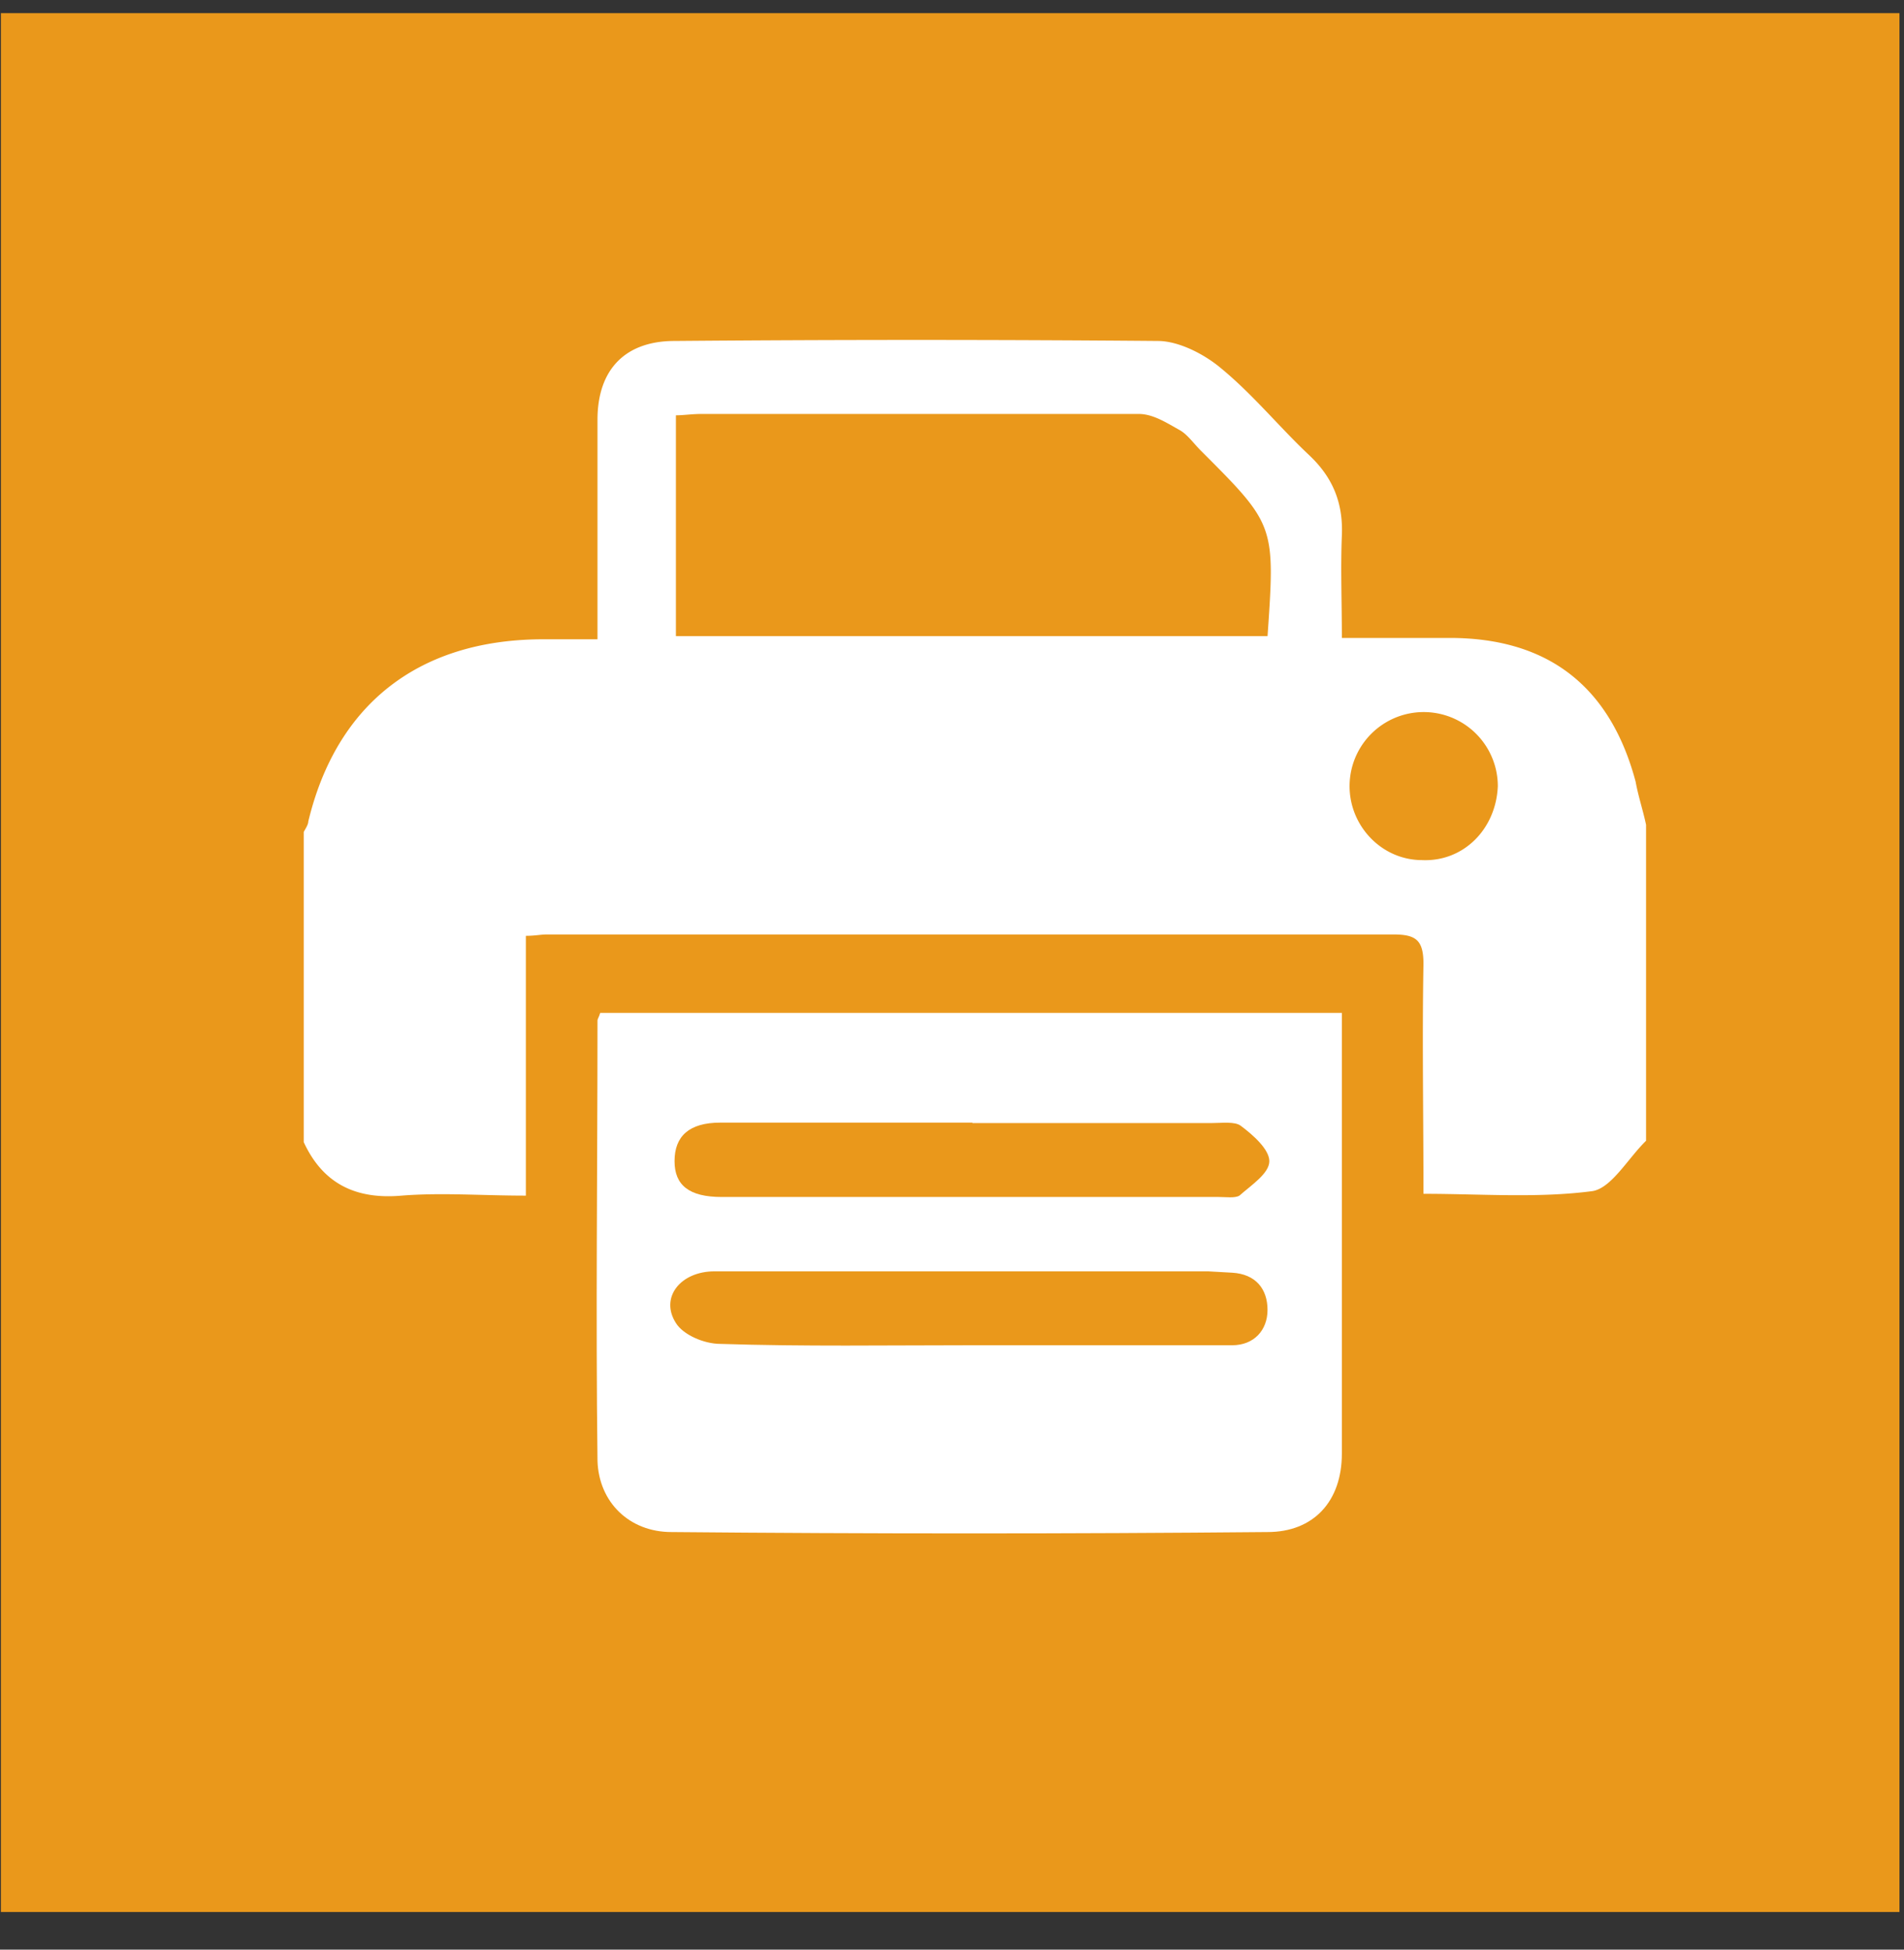
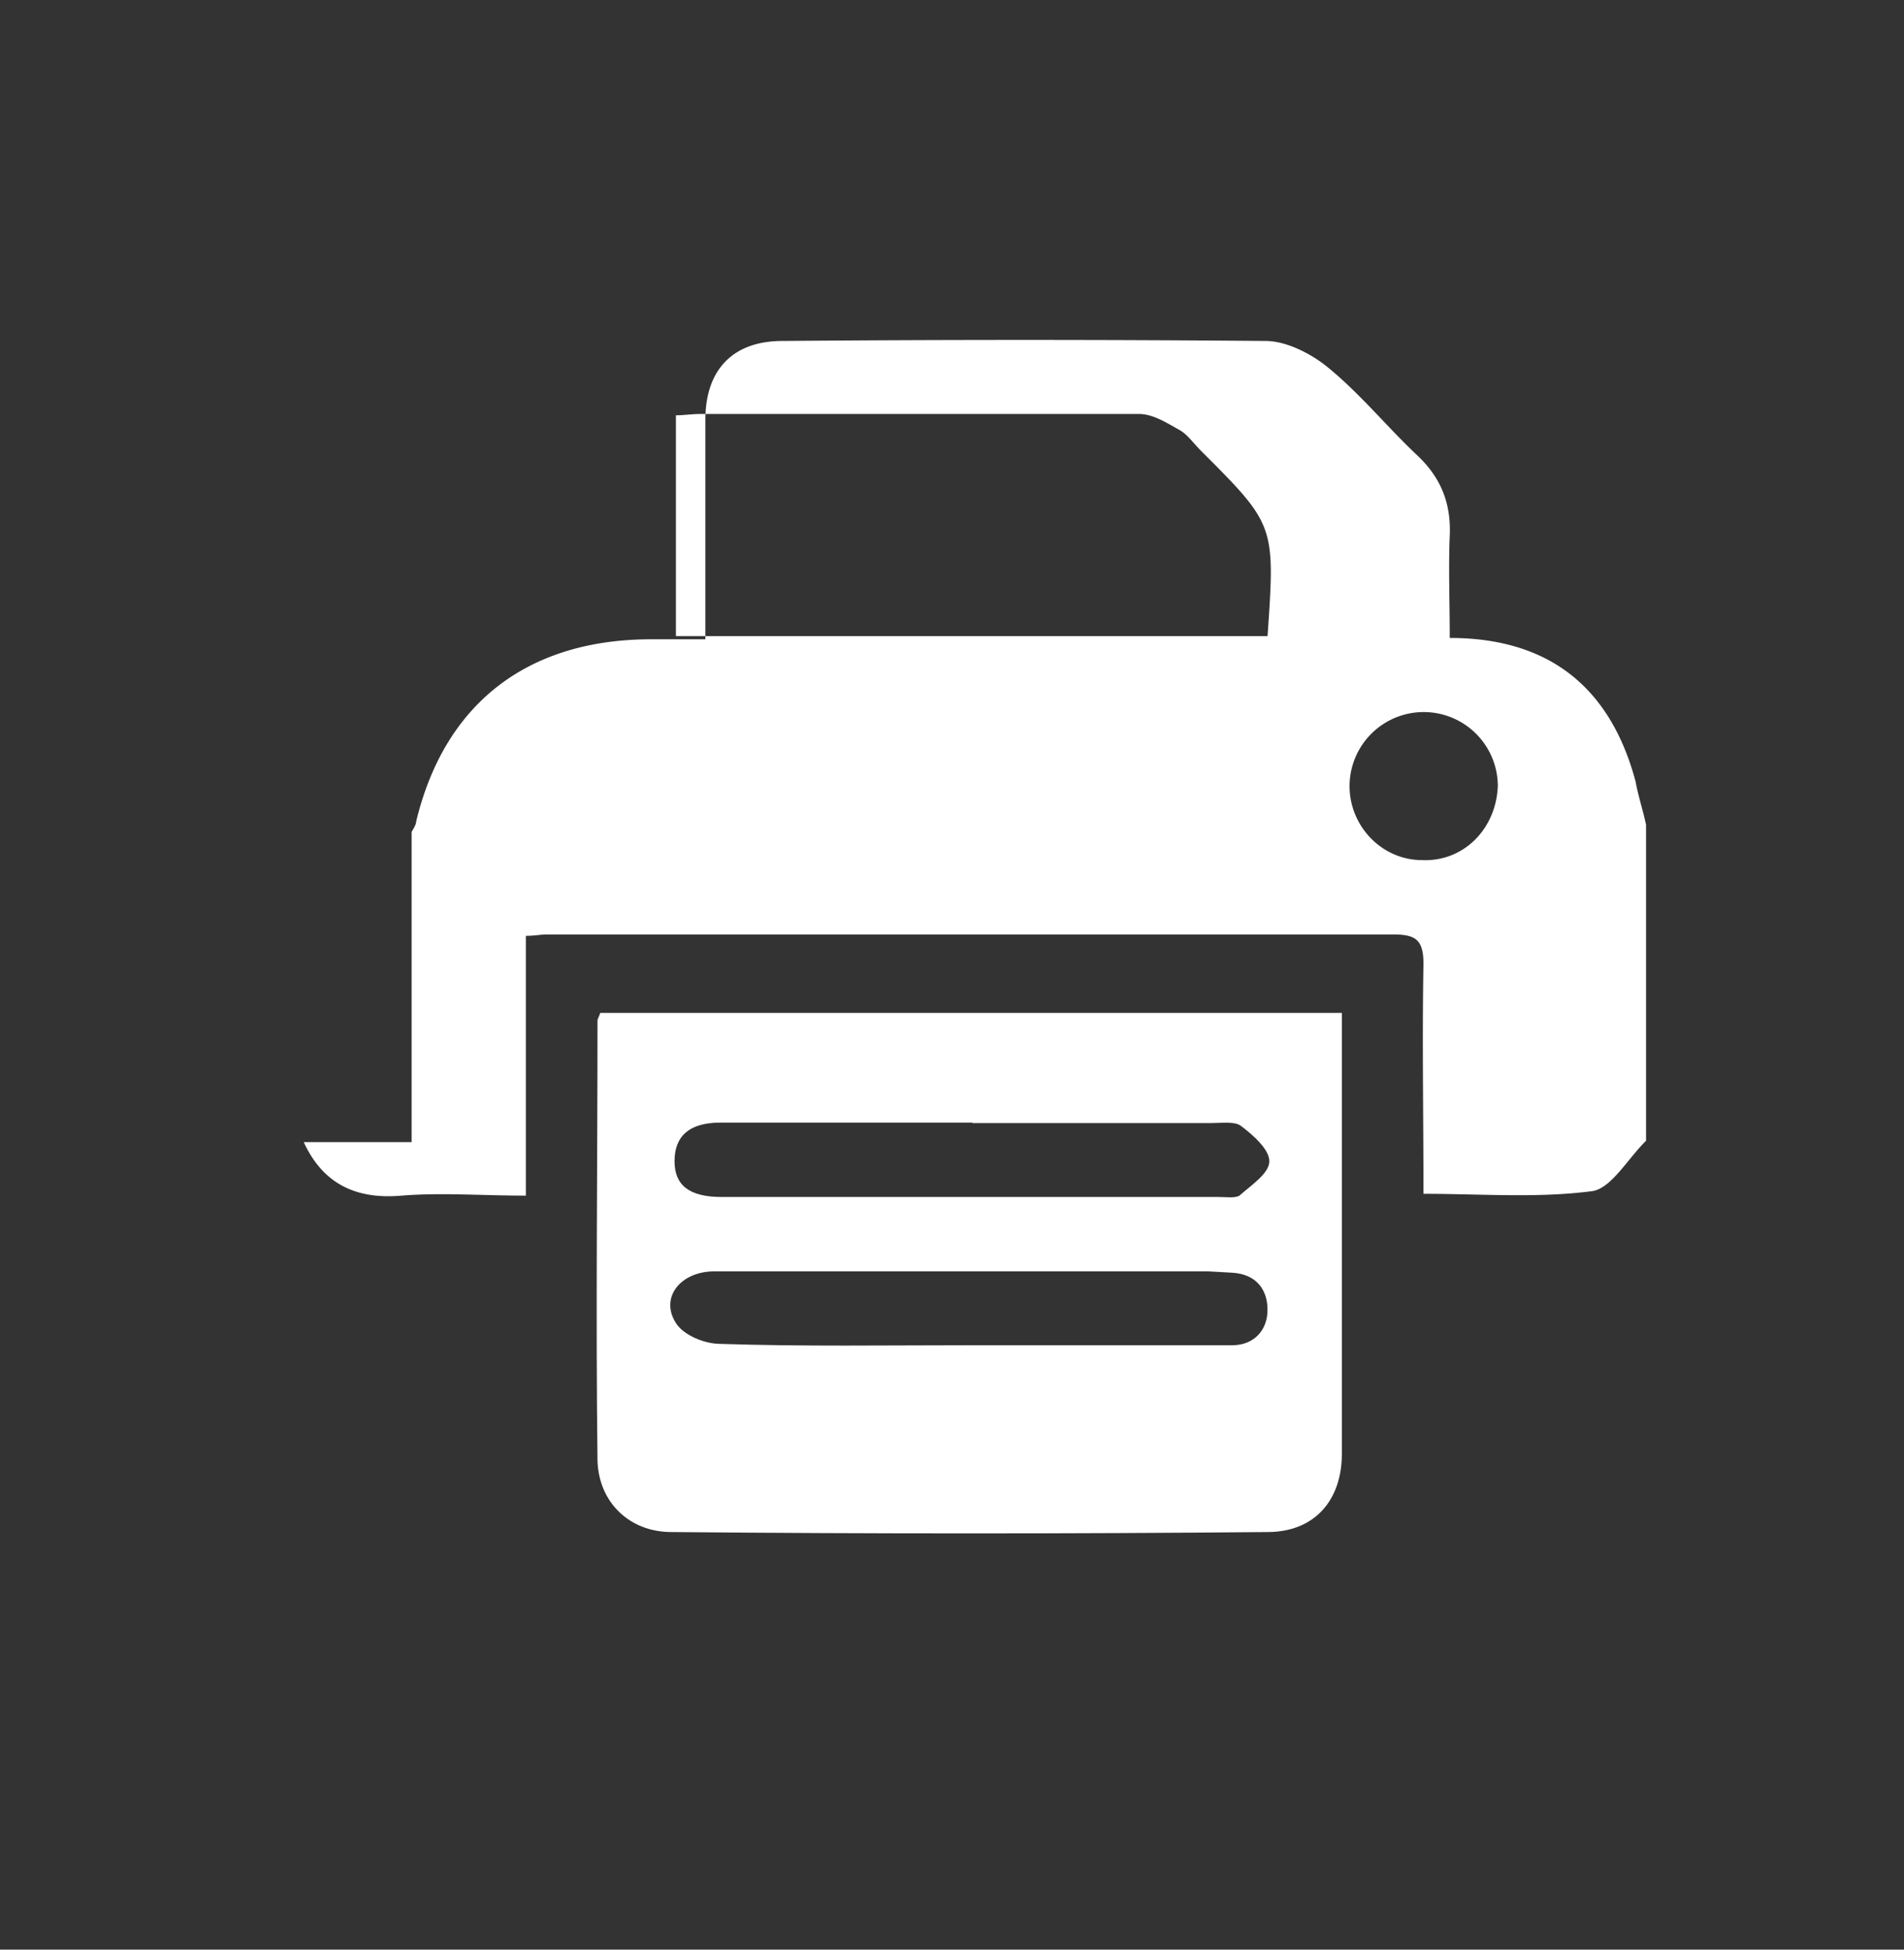
<svg xmlns="http://www.w3.org/2000/svg" xmlns:xlink="http://www.w3.org/1999/xlink" width="42" height="43" viewBox="0 0 42 43">
  <rect x="0" y="0" width="42" height="43" fill="#333333" stroke="none" />
  <defs>
-     <path id="lhjpa" d="M1115.02 857.17v-41.88h41.88v41.88z" />
-     <path id="lhjpb" d="M1146.37 833.97c-.89 0-1.6-.75-1.6-1.63a1.63 1.63 0 0 1 3.27 0c-.04.95-.76 1.67-1.67 1.63zm-3.4-4.94h-13.06v-4.87c.16 0 .36-.03.56-.03h9.65c.32 0 .62.2.91.36.17.1.3.29.46.45 1.64 1.64 1.64 1.64 1.47 4.1zm-21.27 11.16c.42.91 1.14 1.27 2.16 1.18.88-.07 1.76 0 2.74 0v-5.73c.2 0 .33-.03.46-.03h18.68c.5 0 .66.13.66.65-.03 1.67 0 3.34 0 5.07 1.27 0 2.52.1 3.73-.06.42-.07.78-.72 1.18-1.11v-6.97c-.07-.33-.17-.62-.23-.95-.56-2.1-1.93-3.17-4.1-3.17h-2.38c0-.79-.03-1.54 0-2.26.03-.72-.2-1.28-.72-1.77-.66-.62-1.24-1.34-1.96-1.93-.36-.3-.92-.59-1.38-.59-3.53-.03-7.1-.03-10.66 0-1.08 0-1.7.62-1.7 1.74v4.84h-1.28c-2.68.03-4.48 1.44-5.1 4.02 0 .07-.07.17-.1.23v6.84z" />
+     <path id="lhjpb" d="M1146.37 833.97c-.89 0-1.6-.75-1.6-1.63a1.63 1.63 0 0 1 3.27 0c-.04.95-.76 1.67-1.67 1.63zm-3.4-4.94h-13.06v-4.87c.16 0 .36-.03.56-.03h9.65c.32 0 .62.2.91.36.17.1.3.29.46.45 1.64 1.64 1.64 1.64 1.47 4.1zm-21.27 11.16c.42.91 1.14 1.27 2.16 1.18.88-.07 1.76 0 2.74 0v-5.73c.2 0 .33-.03.46-.03h18.68c.5 0 .66.13.66.65-.03 1.67 0 3.34 0 5.07 1.27 0 2.52.1 3.73-.06.42-.07.78-.72 1.18-1.11v-6.97c-.07-.33-.17-.62-.23-.95-.56-2.1-1.93-3.17-4.1-3.17c0-.79-.03-1.54 0-2.26.03-.72-.2-1.28-.72-1.77-.66-.62-1.24-1.34-1.96-1.93-.36-.3-.92-.59-1.38-.59-3.53-.03-7.1-.03-10.66 0-1.08 0-1.7.62-1.7 1.74v4.84h-1.28c-2.68.03-4.48 1.44-5.1 4.02 0 .07-.07.17-.1.23v6.84z" />
    <path id="lhjpc" d="M1136.42 844.67c-1.83 0-3.7.03-5.53-.03-.36 0-.82-.2-.98-.46-.36-.56.1-1.14.85-1.14h10.89l.53.03c.52.03.78.36.78.82 0 .45-.3.78-.78.78h-5.76zm.03-4.9h5.27c.23 0 .52-.04.65.06.27.2.63.52.63.78 0 .27-.4.53-.66.76-.1.06-.3.03-.46.03h-10.96c-.72 0-1.04-.26-1.04-.79 0-.55.32-.85 1.01-.85H1136.45zm8.15-2.43zm0 0h-16.36c-.03.1-.06.13-.06.17 0 3.24-.04 6.47 0 9.71.03.92.71 1.57 1.63 1.57 4.38.04 8.77.04 13.15 0 1.02 0 1.64-.68 1.64-1.73v-6.51-3.2z" />
  </defs>
  <g>
    <g transform="translate(-1115 -815)">
      <use fill="#ea981b" xlink:href="#lhjpa" />
    </g>
    <g transform="translate(-1115 -815)">
      <use fill="#fff" xlink:href="#lhjpb" />
    </g>
    <g transform="translate(-1115 -815)">
      <use fill="#fff" xlink:href="#lhjpc" />
    </g>
  </g>
</svg>